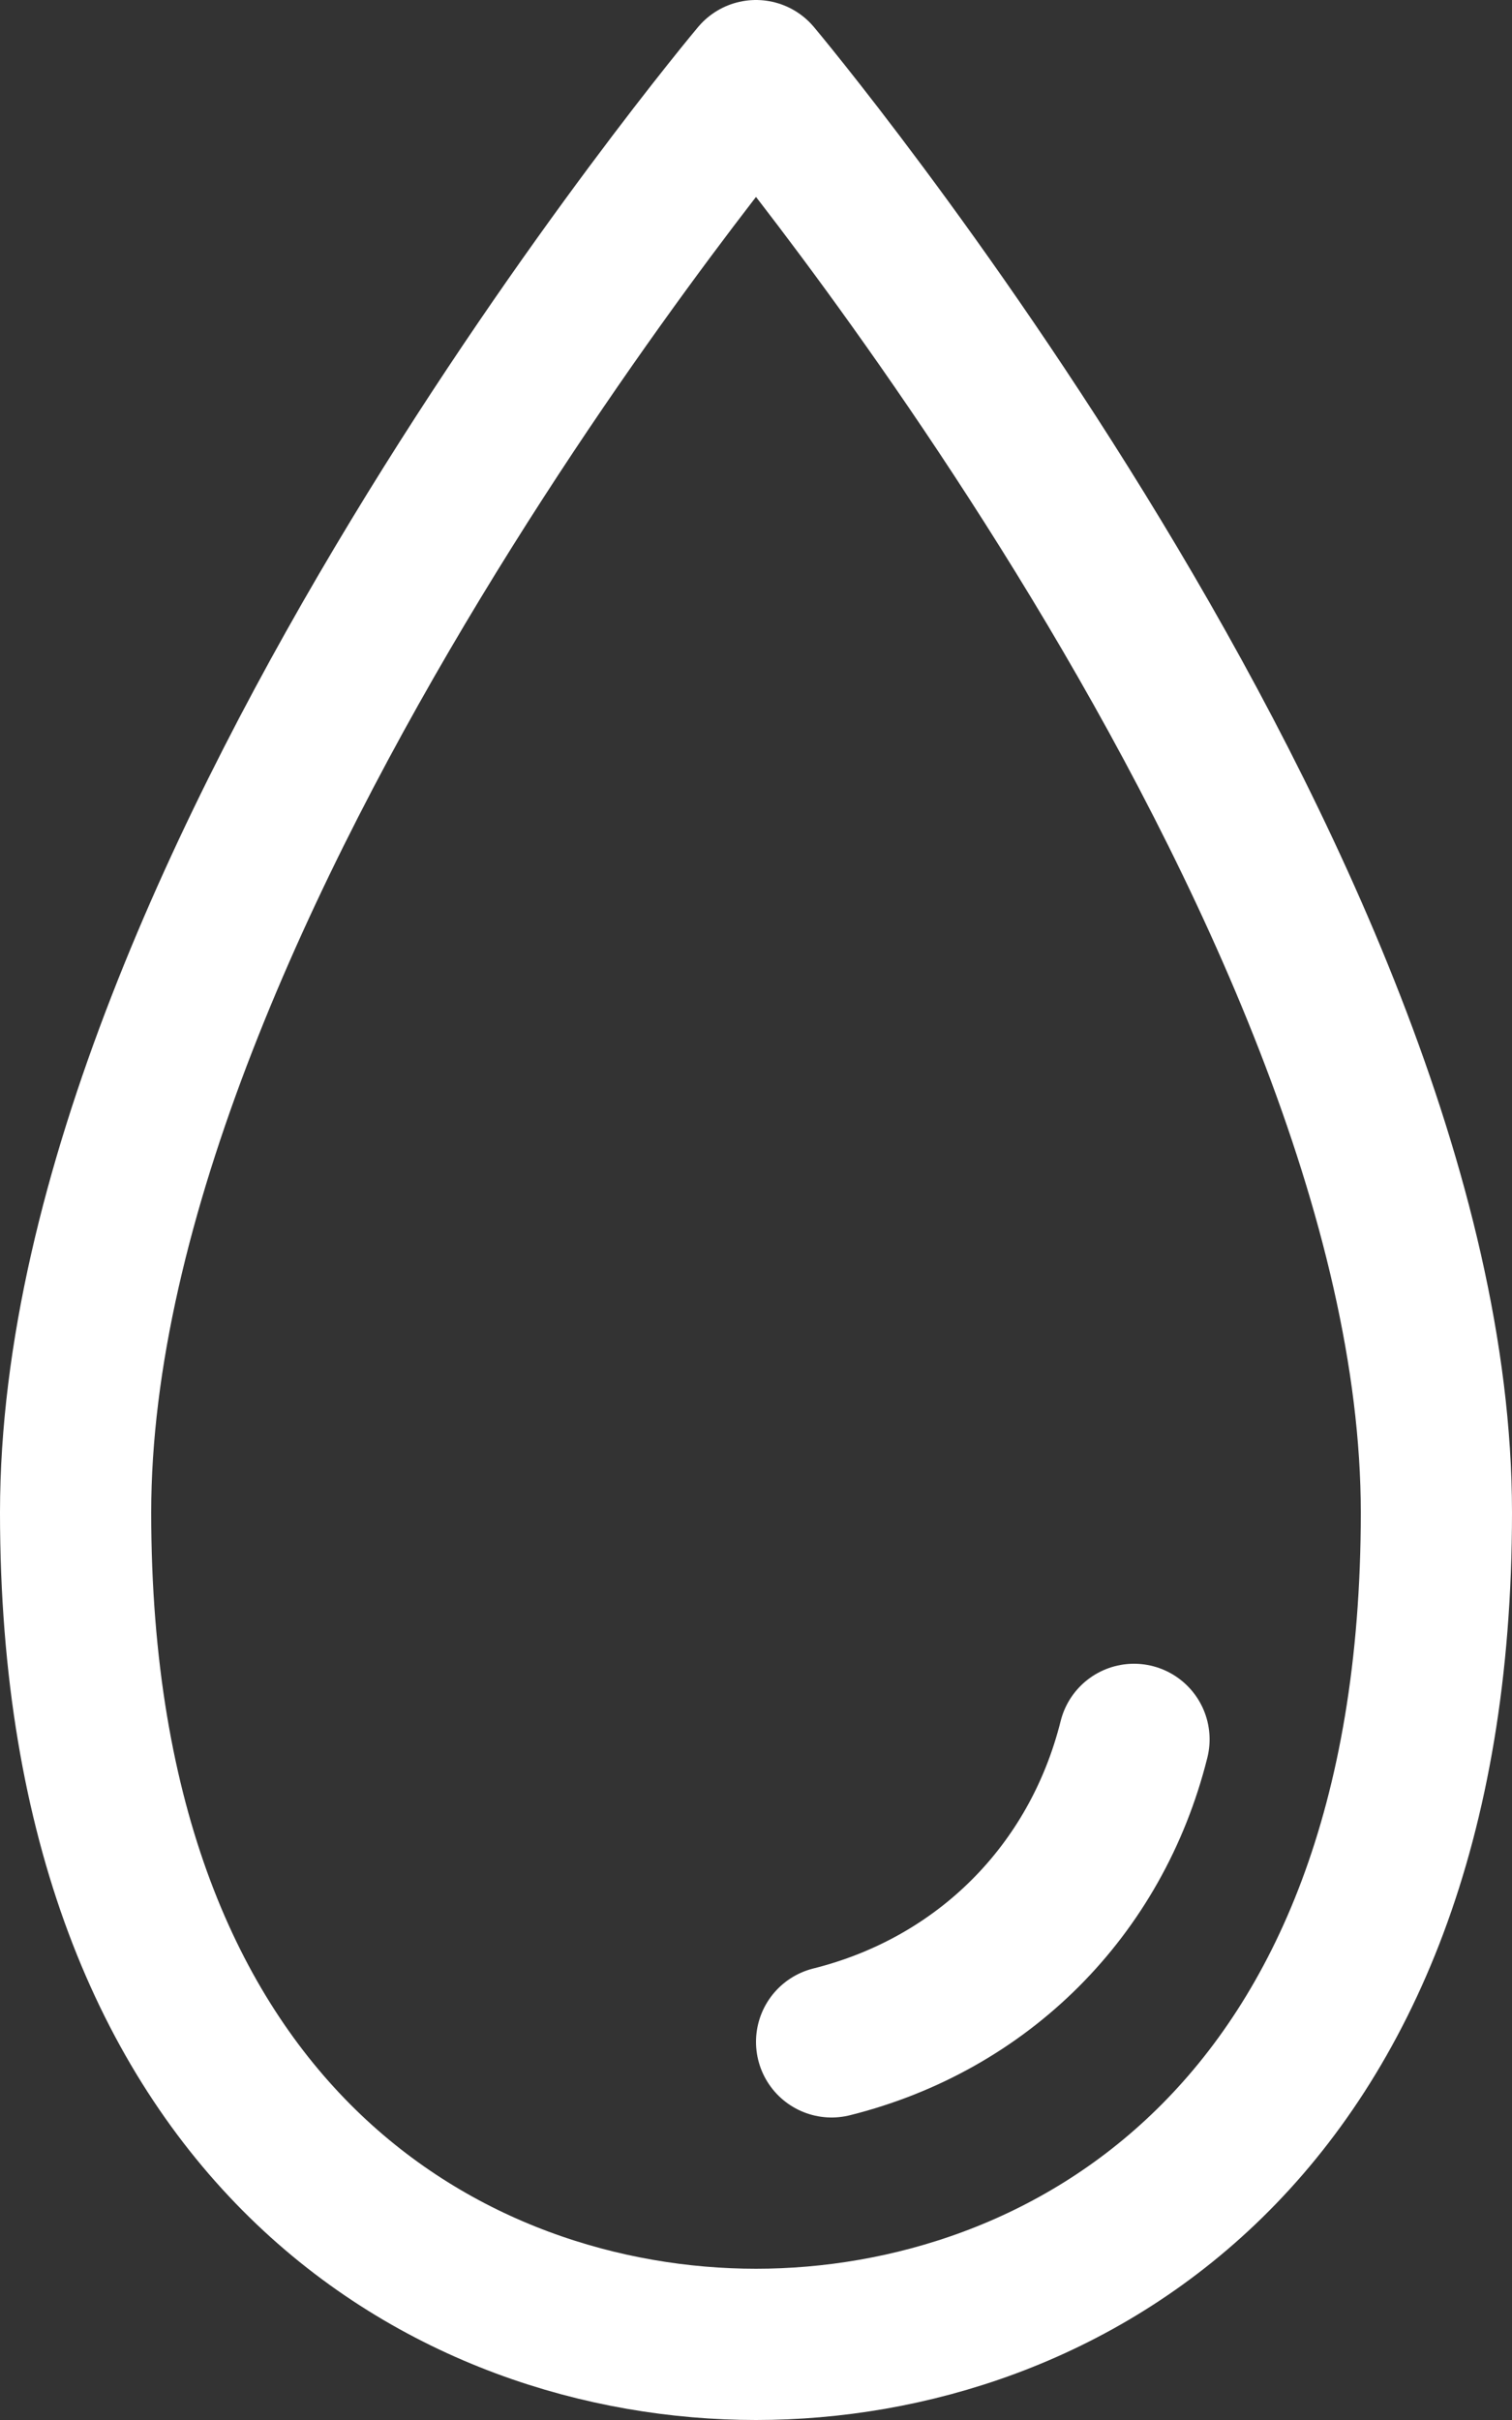
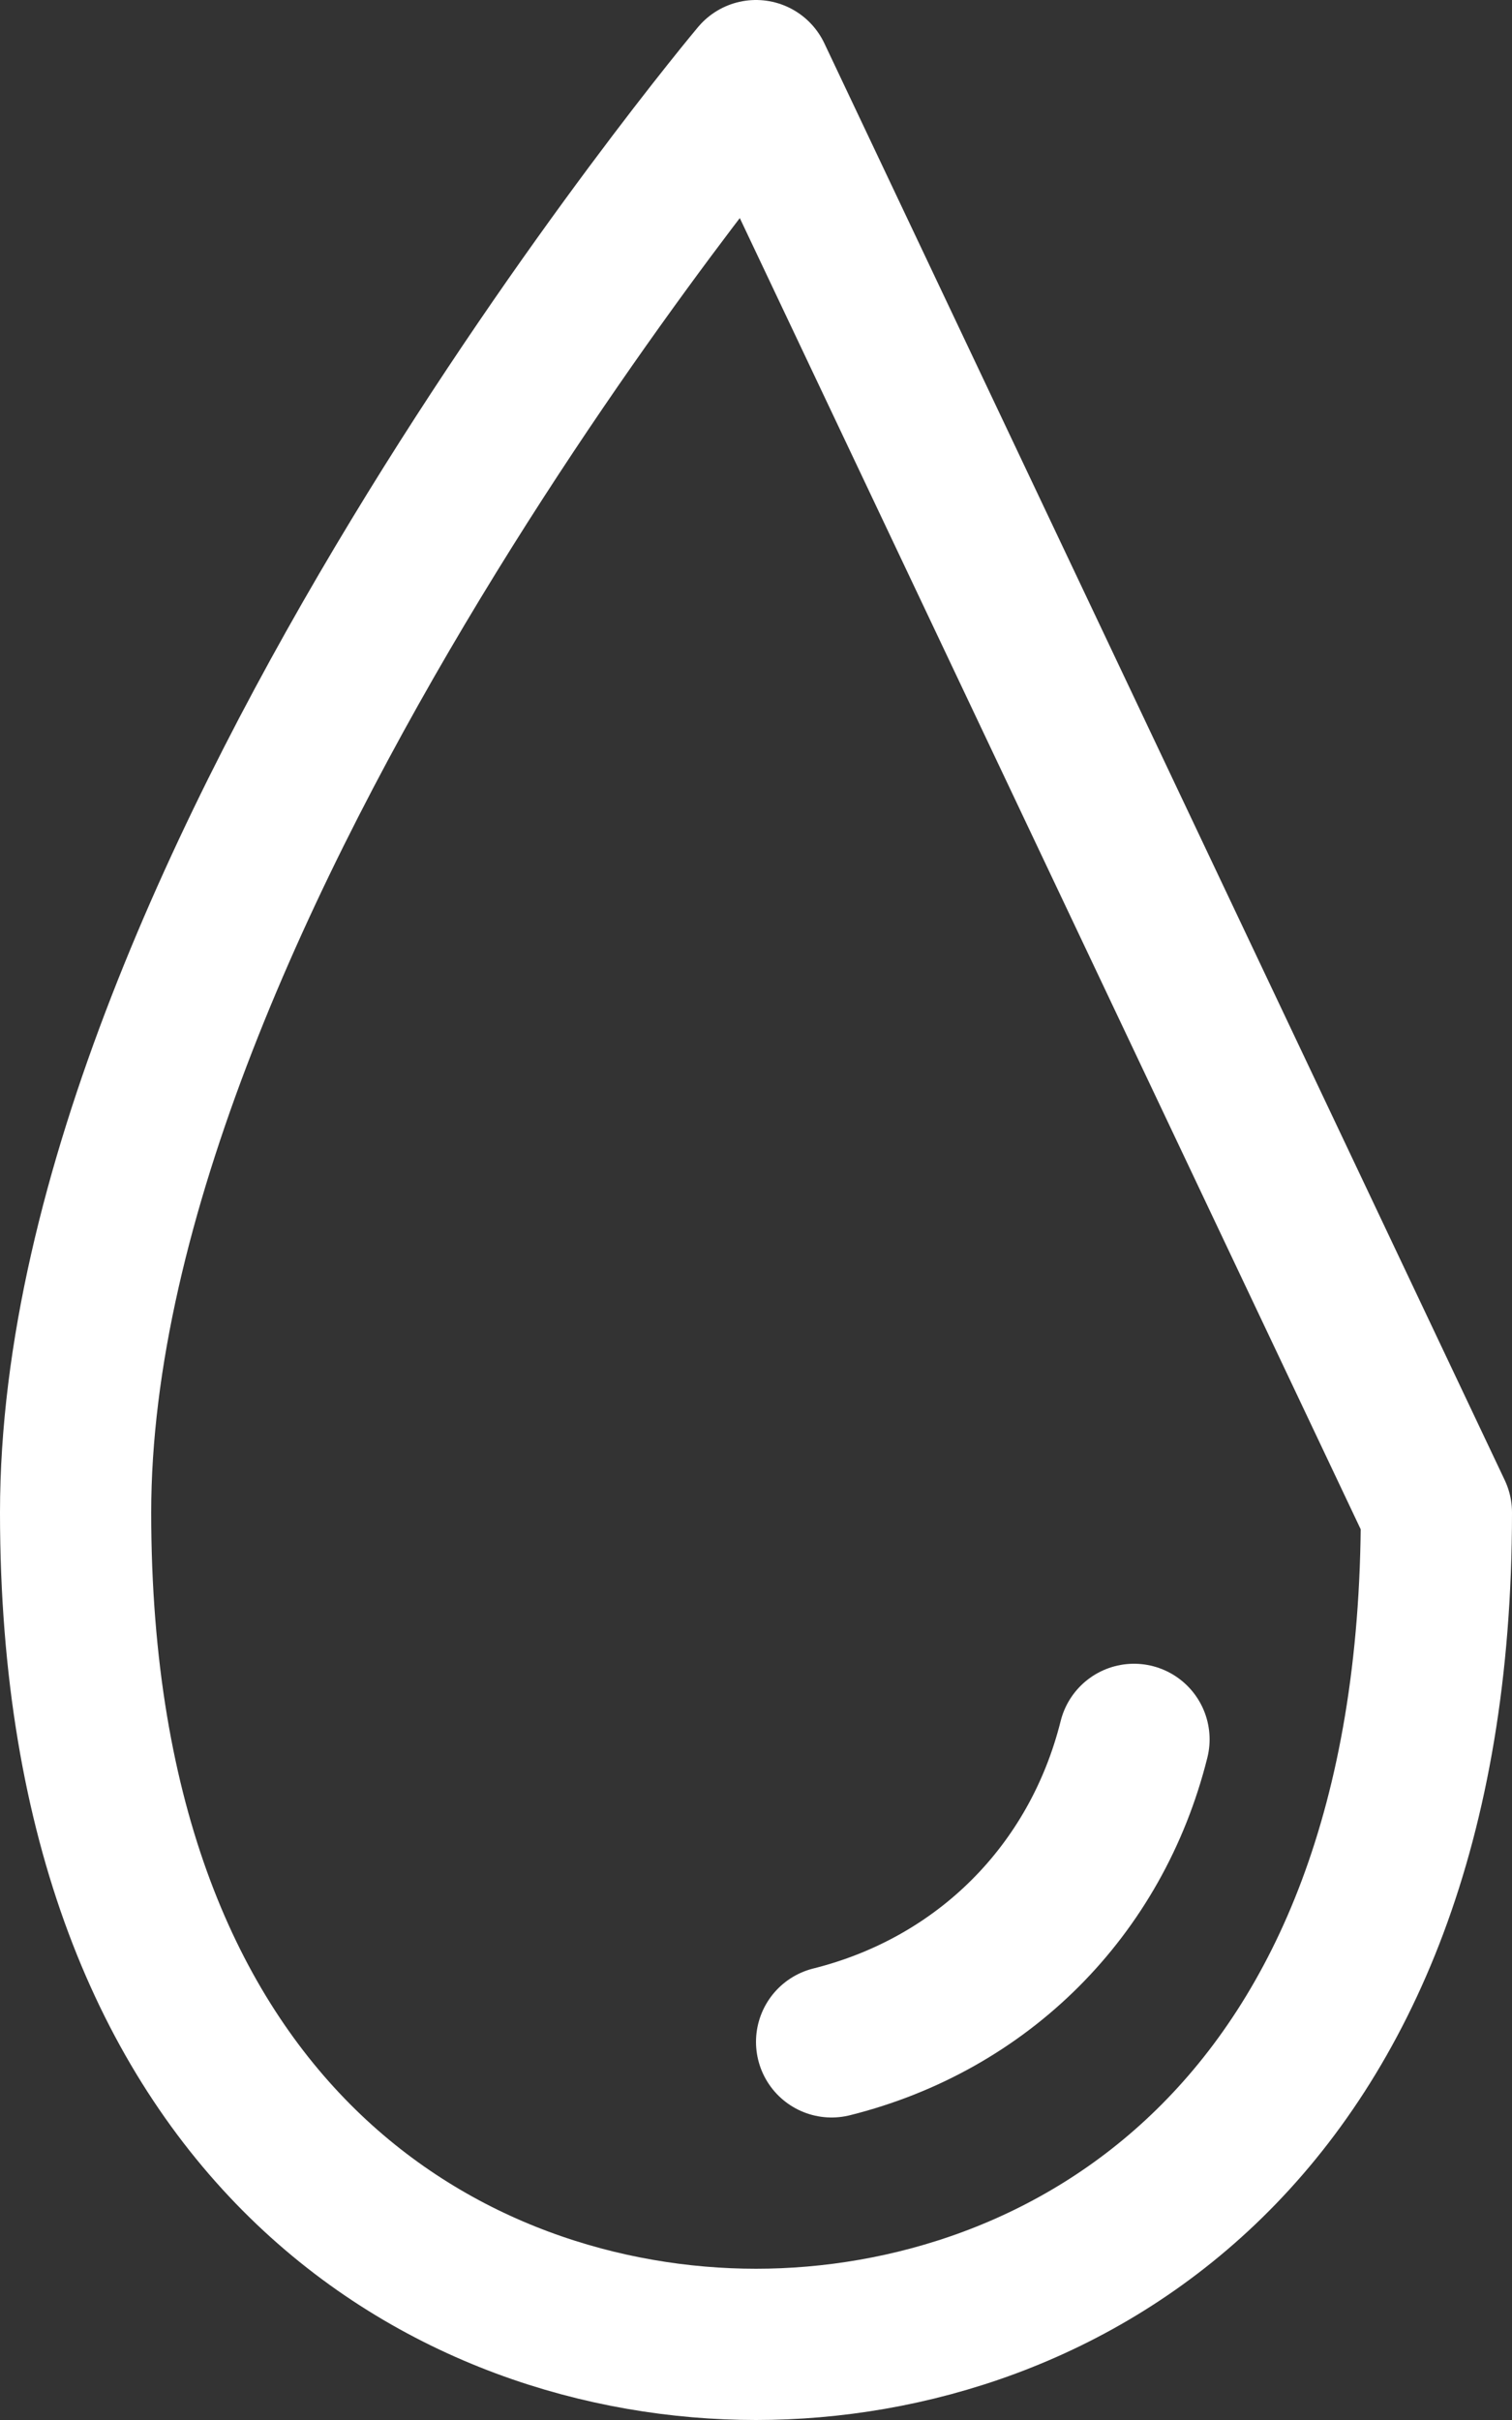
<svg xmlns="http://www.w3.org/2000/svg" width="20" height="32" viewBox="0 0 20 32" fill="none">
  <rect x="0" y="0" width="20" height="32" fill="#333333" stroke="none" />
-   <path d="M11 27C13 26.5 14.5 25 15 23M19 20C19 28.284 14 31 10 31C6 31 1 28.284 1 20C1 11.716 10 1 10 1C10 1 19 11.716 19 20Z" stroke="white" stroke-width="2" stroke-linecap="round" stroke-linejoin="round" />
+   <path d="M11 27C13 26.5 14.5 25 15 23M19 20C19 28.284 14 31 10 31C6 31 1 28.284 1 20C1 11.716 10 1 10 1Z" stroke="white" stroke-width="2" stroke-linecap="round" stroke-linejoin="round" />
</svg>